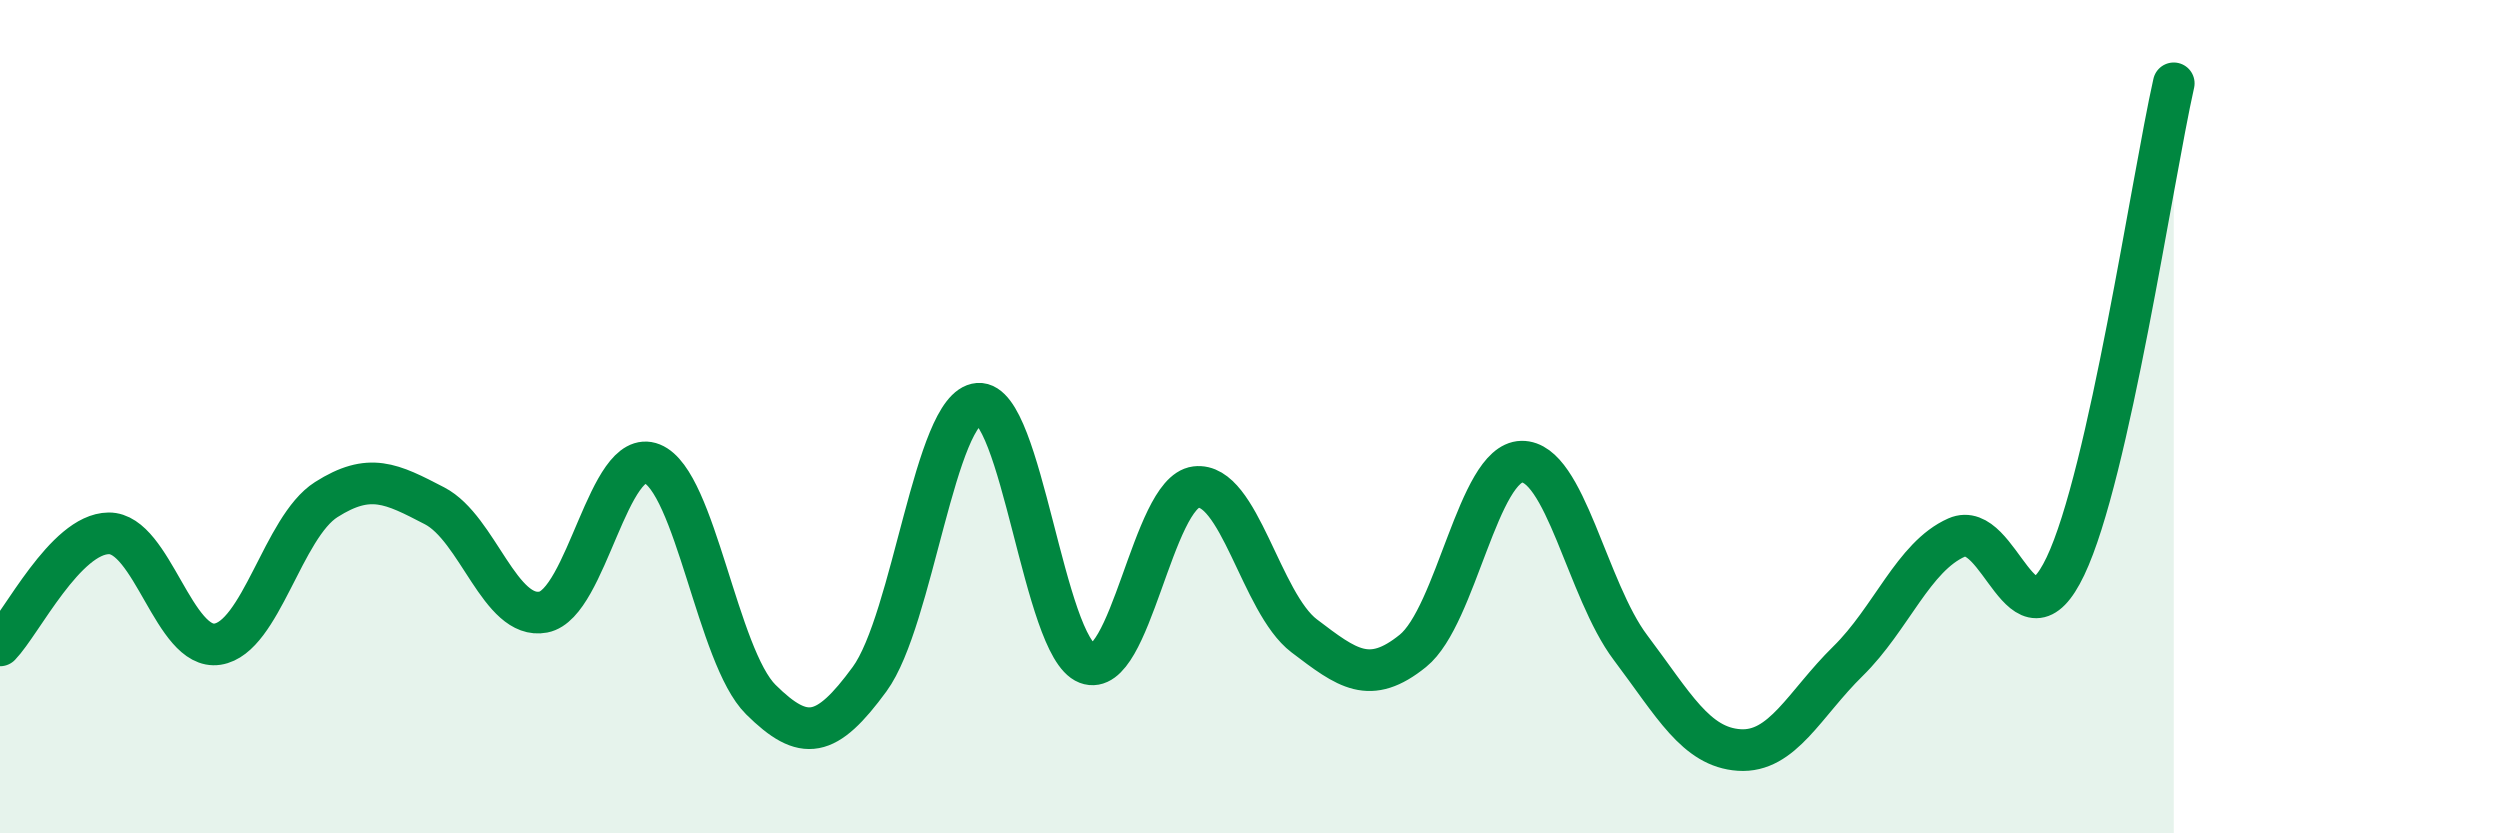
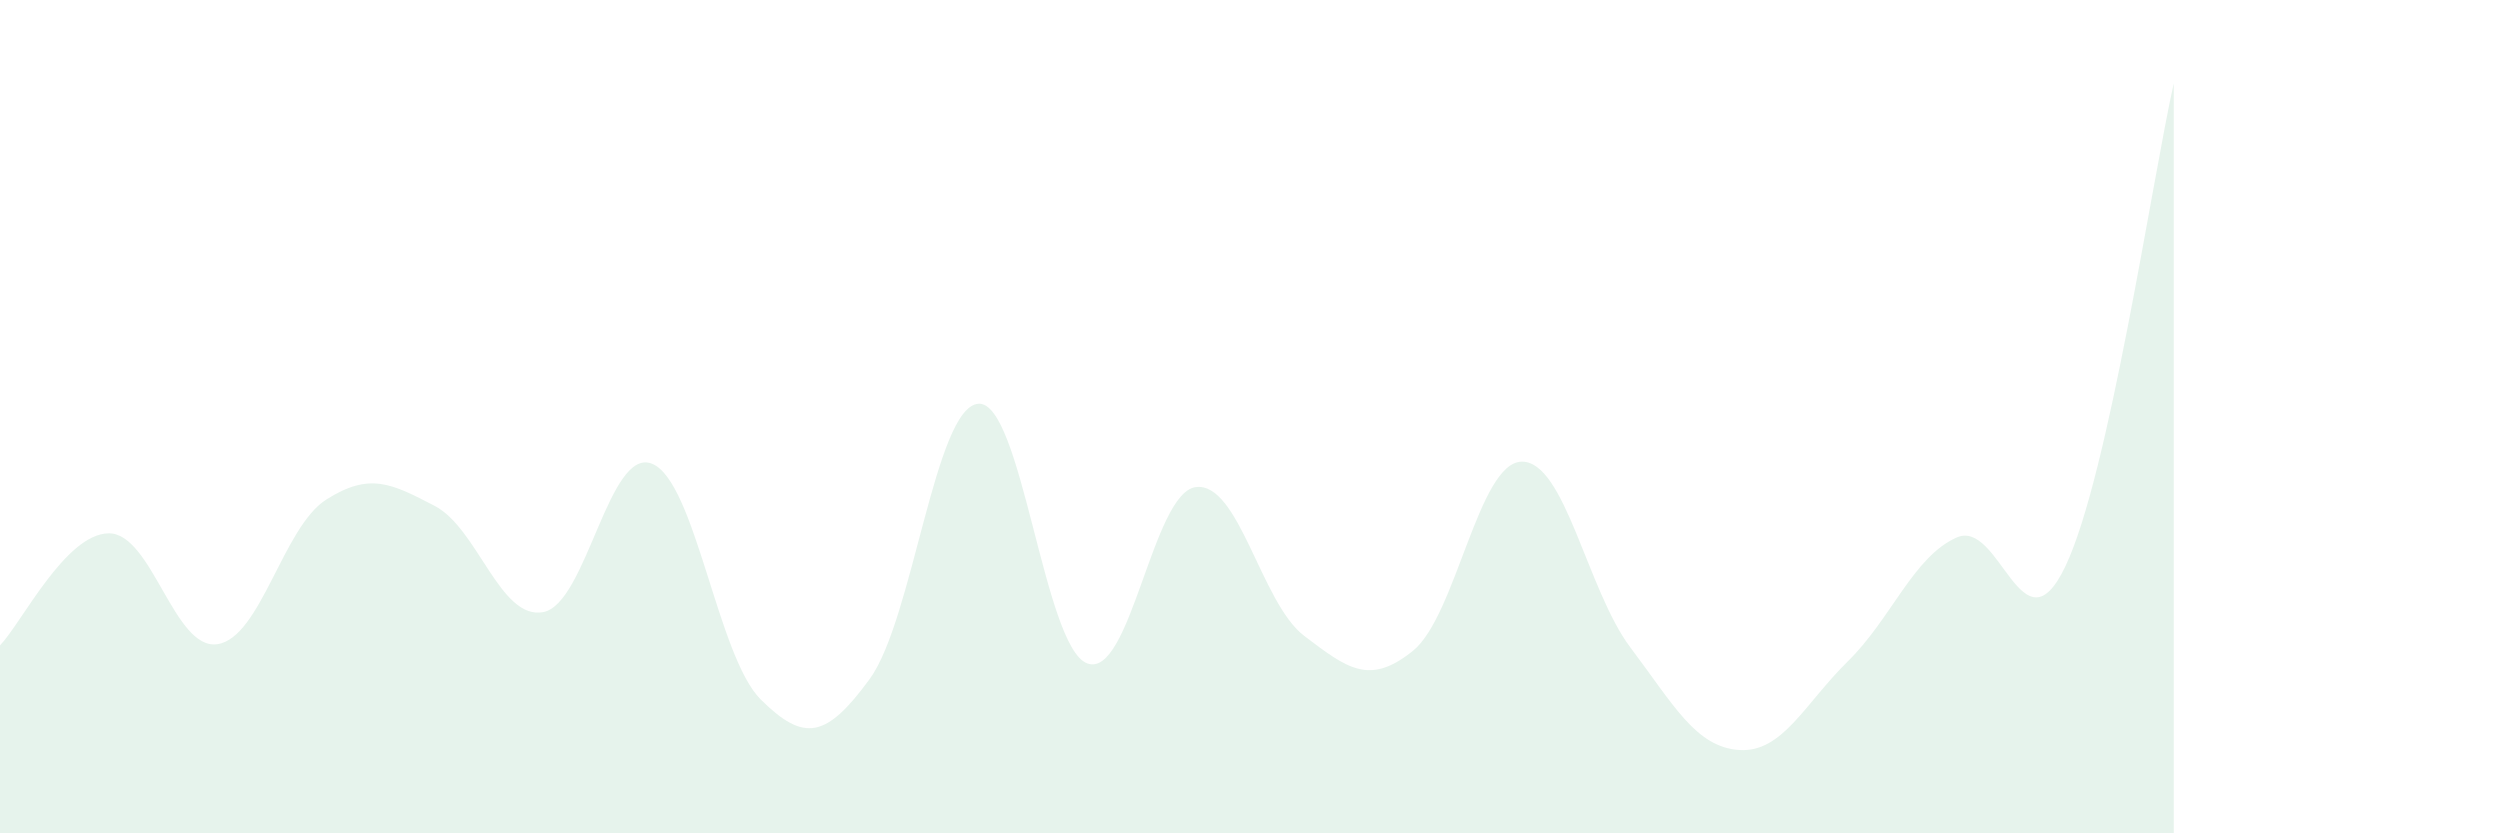
<svg xmlns="http://www.w3.org/2000/svg" width="60" height="20" viewBox="0 0 60 20">
  <path d="M 0,15.49 C 0.52,14.95 1.57,12.81 2.61,12.8 C 3.65,12.79 4.18,15.62 5.22,15.46 C 6.26,15.3 6.79,12.65 7.83,11.99 C 8.87,11.33 9.39,11.6 10.43,12.14 C 11.47,12.68 12,14.89 13.04,14.69 C 14.08,14.49 14.61,10.71 15.65,11.13 C 16.69,11.55 17.22,15.76 18.26,16.79 C 19.3,17.82 19.83,17.72 20.87,16.3 C 21.91,14.88 22.44,9.77 23.48,9.69 C 24.52,9.61 25.05,15.52 26.09,15.92 C 27.13,16.32 27.66,11.82 28.7,11.69 C 29.74,11.56 30.26,14.47 31.3,15.26 C 32.34,16.05 32.87,16.46 33.91,15.62 C 34.95,14.78 35.48,11.1 36.52,11.08 C 37.56,11.06 38.09,14.16 39.13,15.54 C 40.17,16.92 40.7,17.93 41.74,18 C 42.78,18.07 43.31,16.89 44.35,15.87 C 45.39,14.85 45.92,13.36 46.96,12.9 C 48,12.44 48.53,15.77 49.57,13.59 C 50.61,11.41 51.65,4.32 52.17,2L52.17 20L0 20Z" fill="#008740" opacity="0.1" stroke-linecap="round" stroke-linejoin="round" />
-   <path d="M 0,15.49 C 0.52,14.95 1.57,12.81 2.61,12.8 C 3.65,12.79 4.18,15.62 5.22,15.46 C 6.26,15.3 6.79,12.65 7.83,11.99 C 8.87,11.33 9.39,11.6 10.43,12.14 C 11.47,12.68 12,14.89 13.04,14.69 C 14.08,14.49 14.61,10.71 15.65,11.13 C 16.69,11.55 17.22,15.76 18.26,16.79 C 19.3,17.82 19.83,17.72 20.87,16.3 C 21.91,14.88 22.44,9.77 23.48,9.69 C 24.52,9.61 25.05,15.52 26.09,15.92 C 27.13,16.32 27.66,11.82 28.7,11.69 C 29.74,11.56 30.26,14.47 31.3,15.26 C 32.34,16.05 32.87,16.46 33.91,15.62 C 34.95,14.78 35.48,11.1 36.52,11.08 C 37.56,11.06 38.09,14.16 39.13,15.54 C 40.17,16.92 40.7,17.93 41.74,18 C 42.78,18.07 43.31,16.89 44.35,15.87 C 45.39,14.85 45.92,13.36 46.96,12.9 C 48,12.44 48.53,15.77 49.57,13.59 C 50.61,11.41 51.65,4.32 52.17,2" stroke="#008740" stroke-width="1" fill="none" stroke-linecap="round" stroke-linejoin="round" />
</svg>